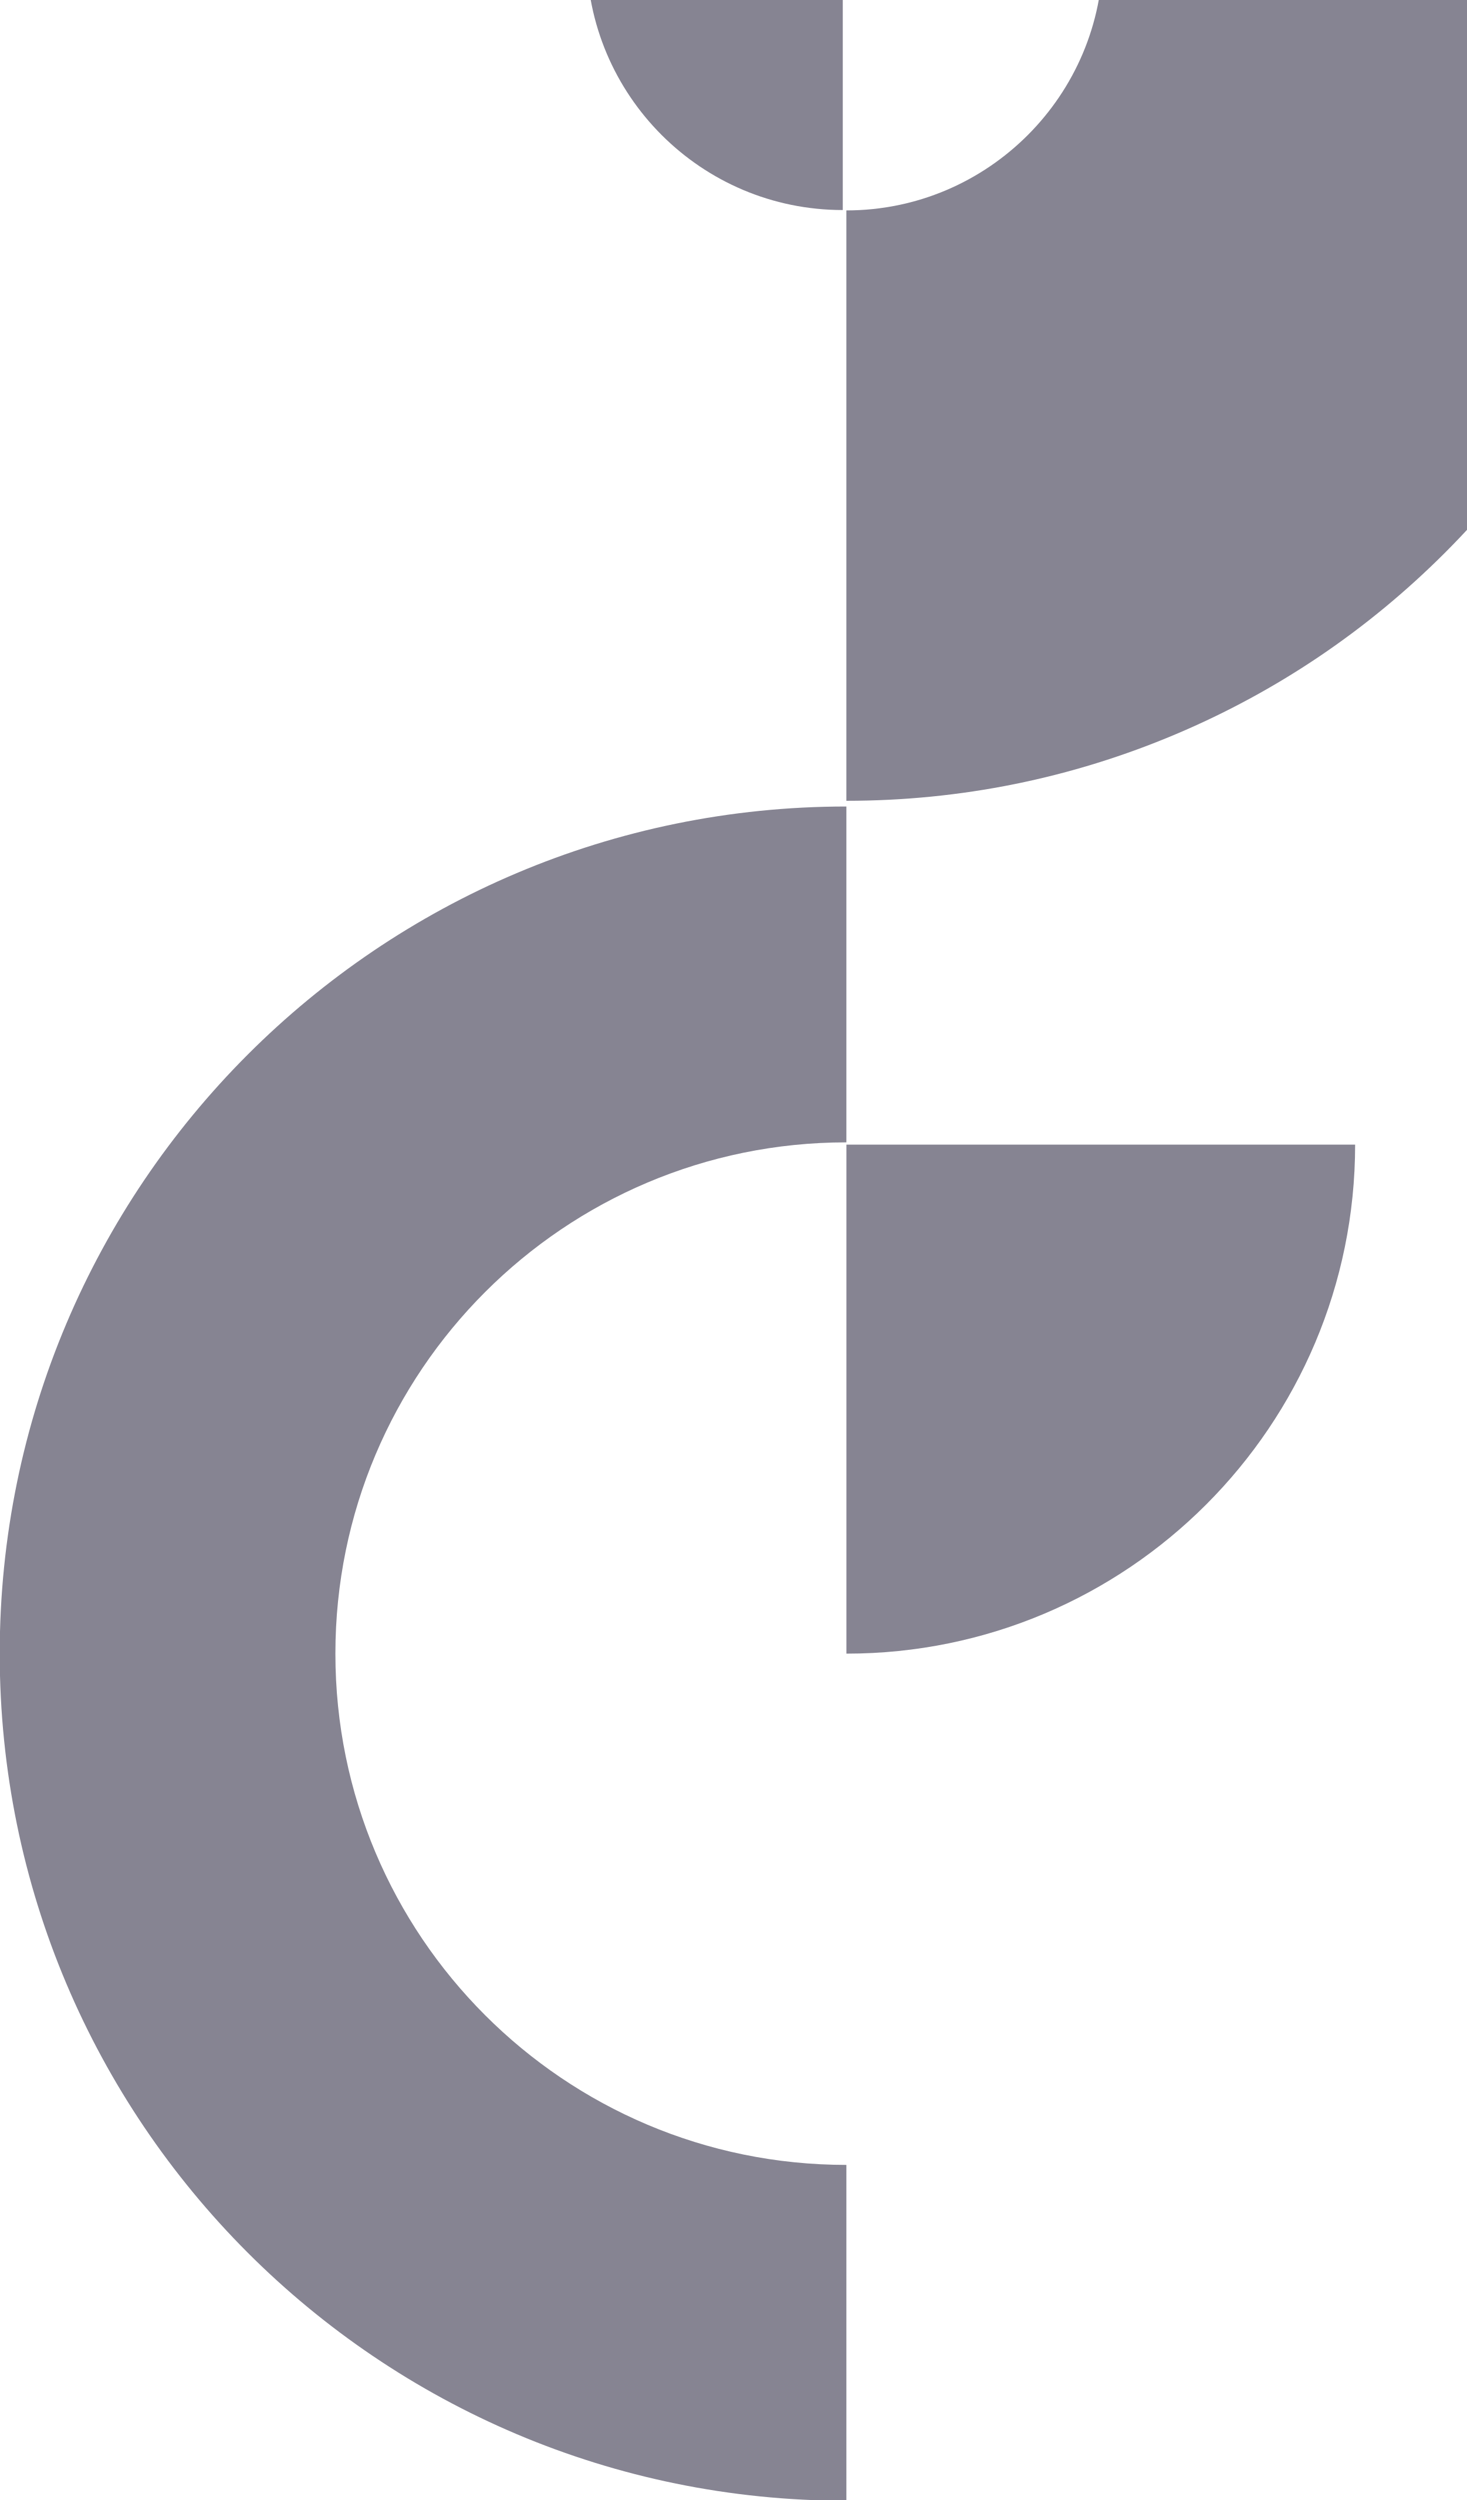
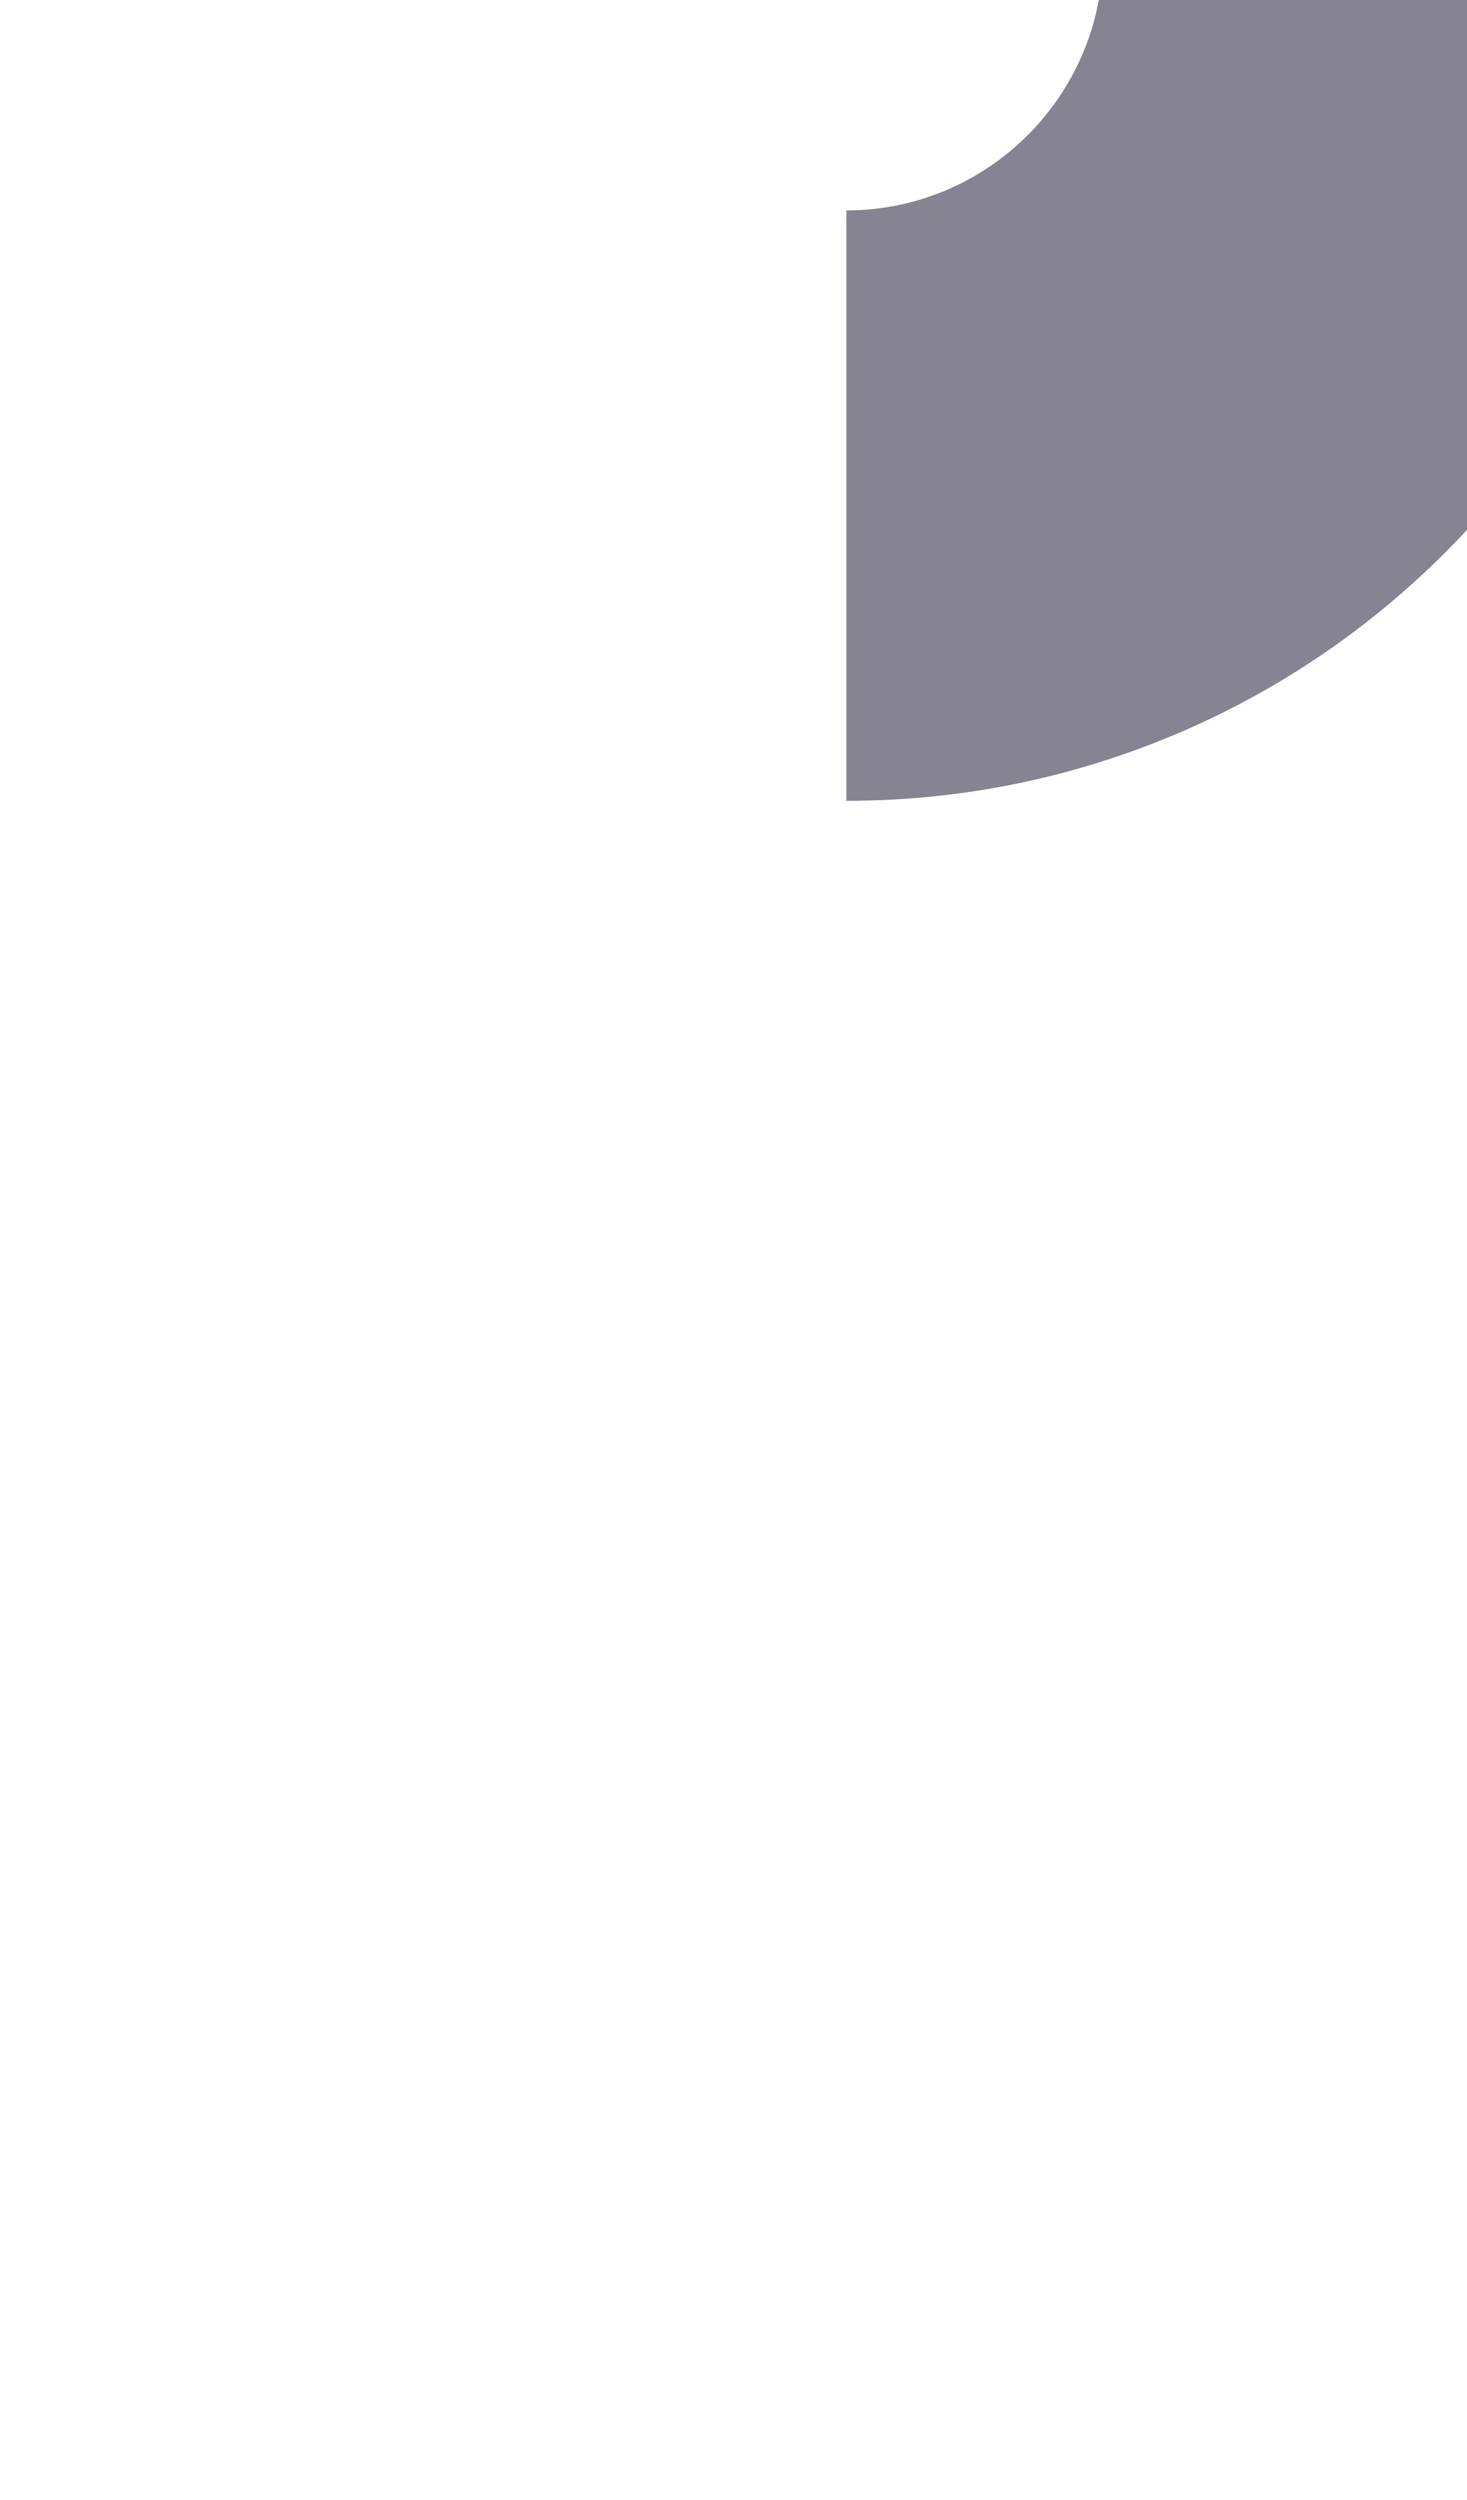
<svg xmlns="http://www.w3.org/2000/svg" width="1119" height="1906" viewBox="0 0 1119 1906" fill="none">
  <g opacity="0.6" clip-path="url(#clip0_30863_1246)">
-     <path d="M642.851 160.123V-35.315H447.414C447.414 72.625 534.912 160.123 642.851 160.123Z" fill="#35324A" />
-     <path d="M1033.67 872.612H645.625V1260.66C859.944 1260.66 1033.67 1086.93 1033.67 872.612Z" fill="#35324A" />
    <path d="M841.319 -35.317C841.319 72.599 753.533 160.409 645.594 160.409V610.495C732.684 610.495 817.279 593.388 897.028 559.656C973.945 527.123 1042.99 480.579 1102.23 421.343C1161.47 362.108 1208.01 293.059 1240.54 216.141C1274.27 136.369 1291.38 51.774 1291.38 -35.293C1291.38 -122.359 1274.27 -206.978 1240.54 -286.727C1208.01 -363.644 1161.47 -432.693 1102.23 -491.929C1042.99 -551.164 973.945 -597.708 897.028 -630.241C817.279 -664.022 732.684 -681.128 645.618 -681.128V-231.042C753.533 -231.042 841.343 -143.256 841.343 -35.317H841.319Z" fill="#35324A" />
-     <path d="M255.83 1260.65C255.83 1045.39 430.346 870.877 645.6 870.877V614.837C288.938 614.837 -0.211 903.962 -0.211 1260.65C-0.211 1617.33 288.914 1906.46 645.6 1906.46V1650.42C430.346 1650.42 255.83 1475.9 255.83 1260.65Z" fill="#35324A" />
  </g>
  <defs>
    <clipPath id="clip0_30863_1246">
      <rect width="1119" height="1906" fill="white" />
    </clipPath>
  </defs>
</svg>